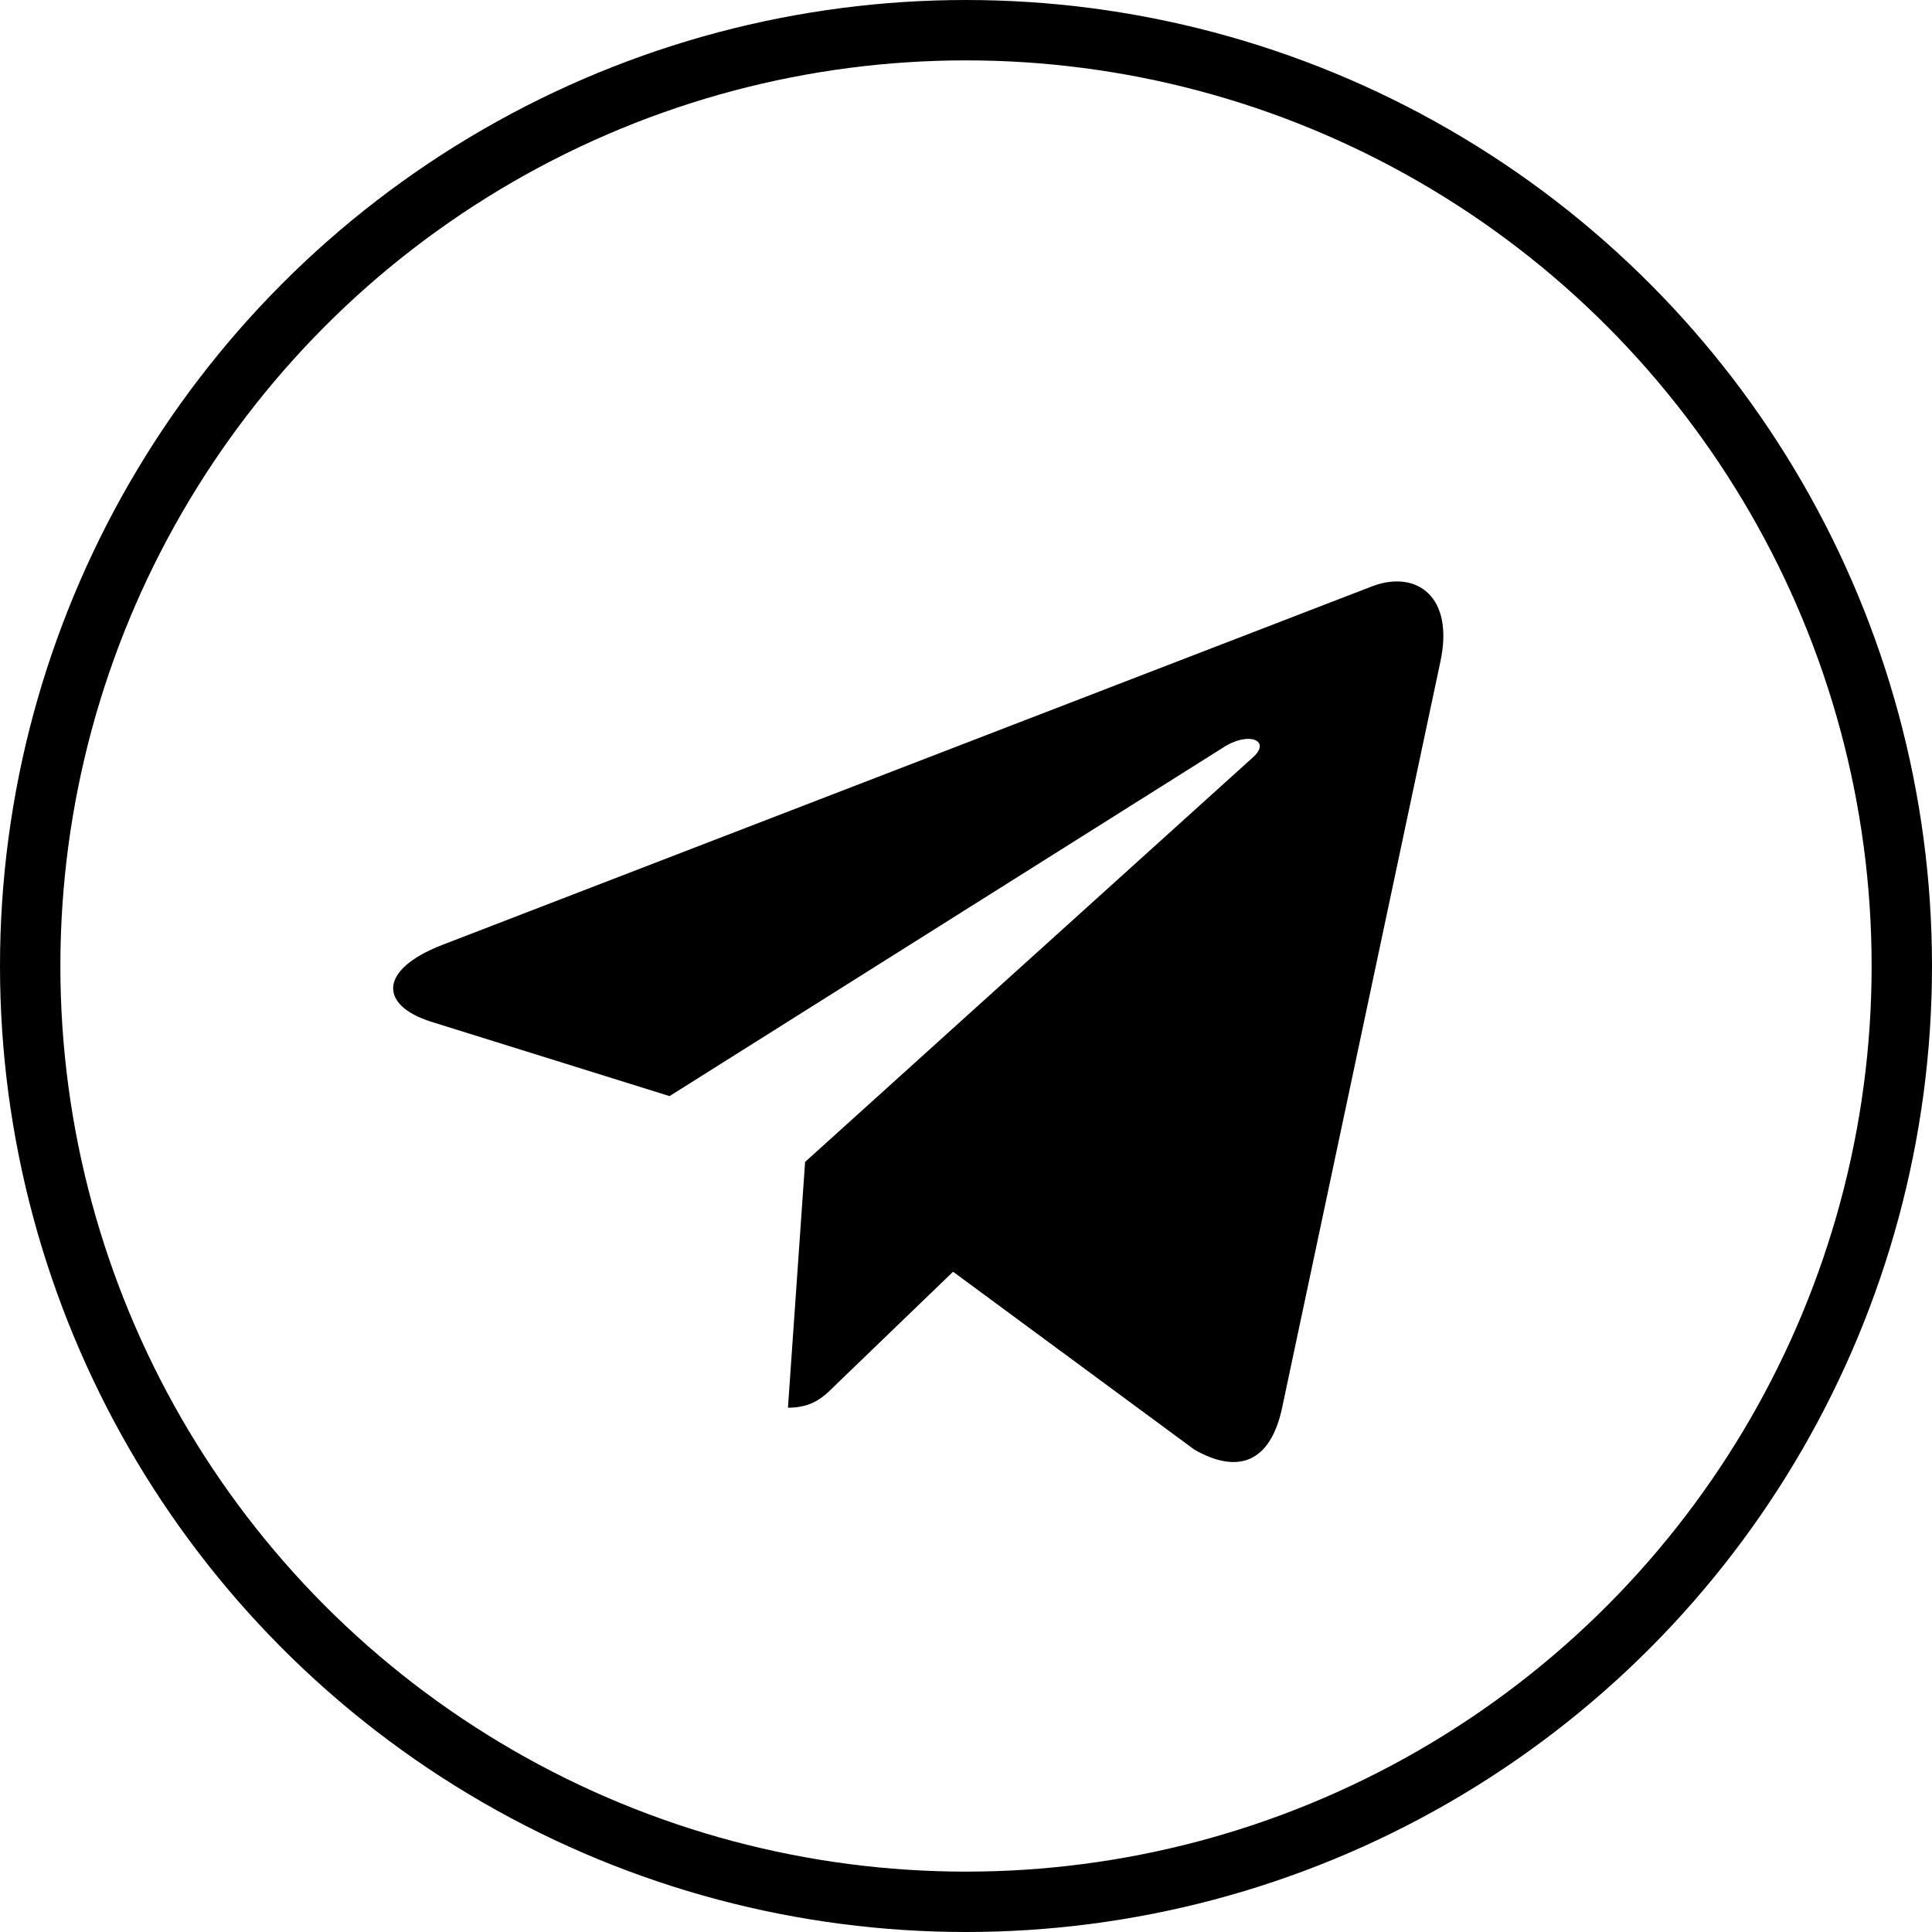
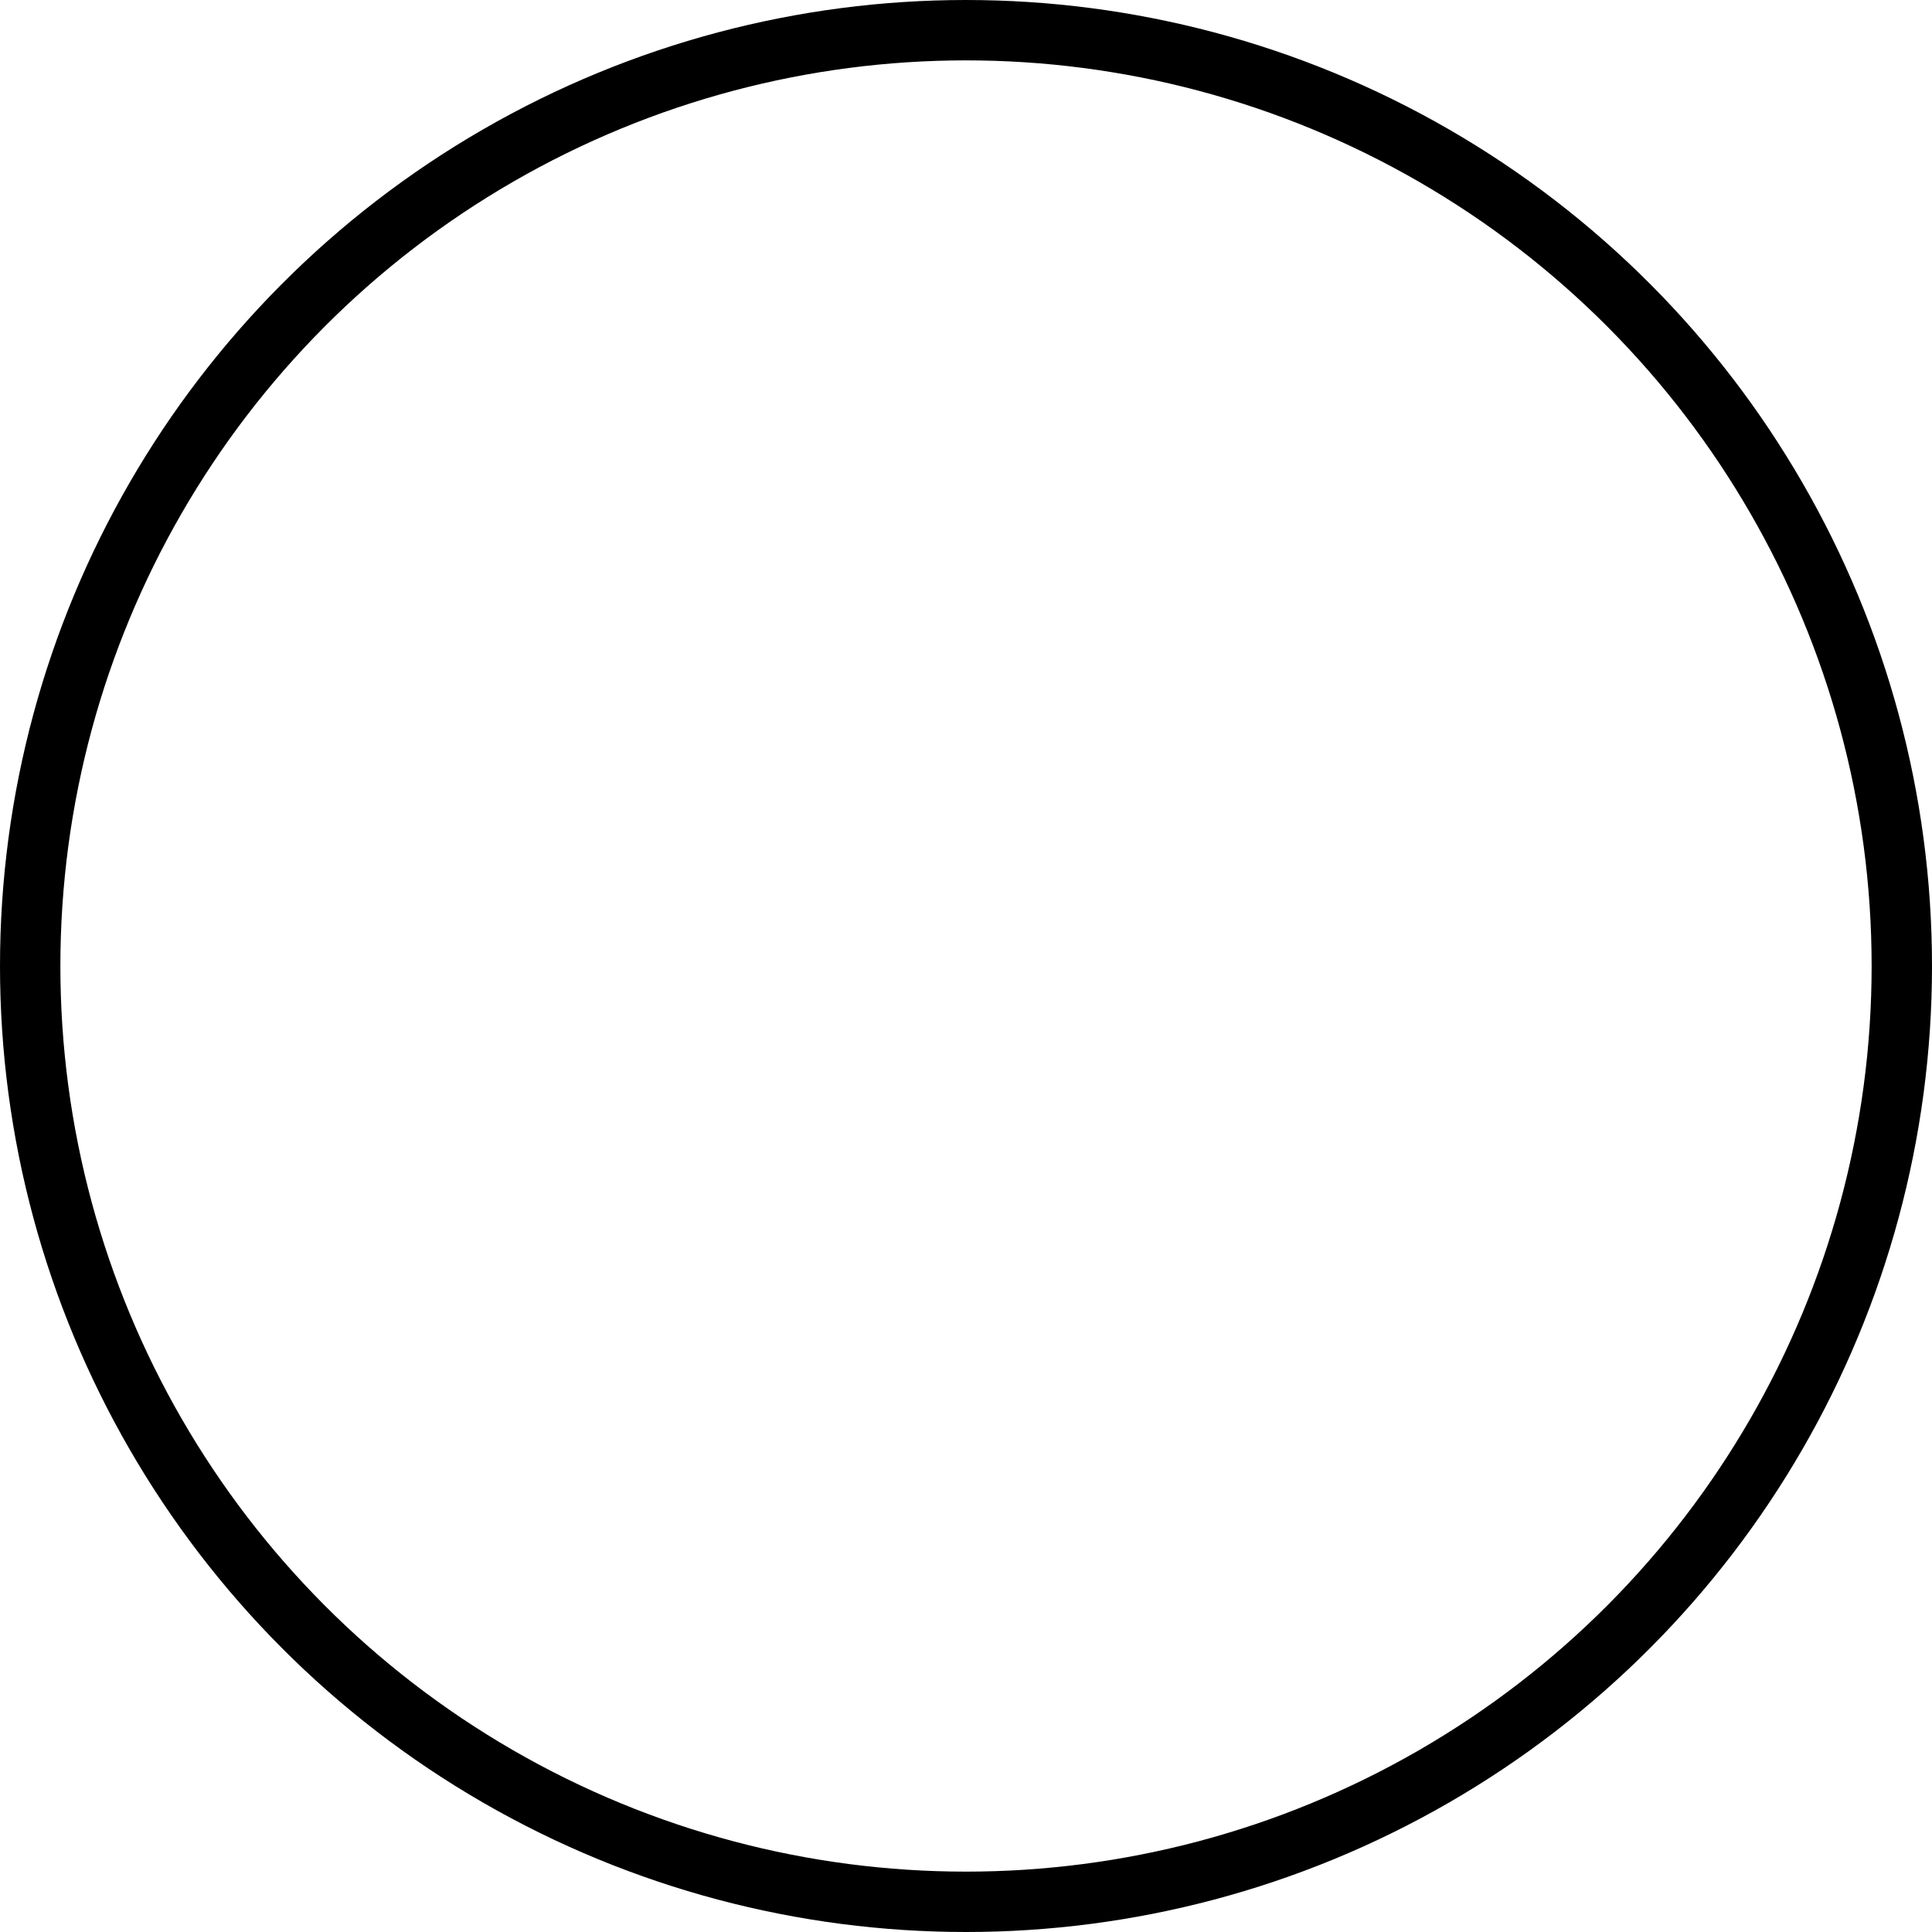
<svg xmlns="http://www.w3.org/2000/svg" width="32" height="32" viewBox="0 0 32 32" fill="none">
-   <path fill-rule="evenodd" clip-rule="evenodd" d="M21.232 23.335L23.857 10.961C24.09 9.877 23.464 9.445 22.748 9.703L7.322 15.652C6.264 16.064 6.283 16.652 7.141 16.923L11.09 18.155L20.251 12.387C20.677 12.103 21.07 12.264 20.748 12.548L13.335 19.245L13.051 23.316C13.464 23.316 13.644 23.136 13.857 22.923L15.786 21.064L19.786 24.013C20.515 24.426 21.038 24.213 21.232 23.335Z" fill="black" />
  <circle cx="16" cy="16" r="15.5" stroke="black" />
</svg>